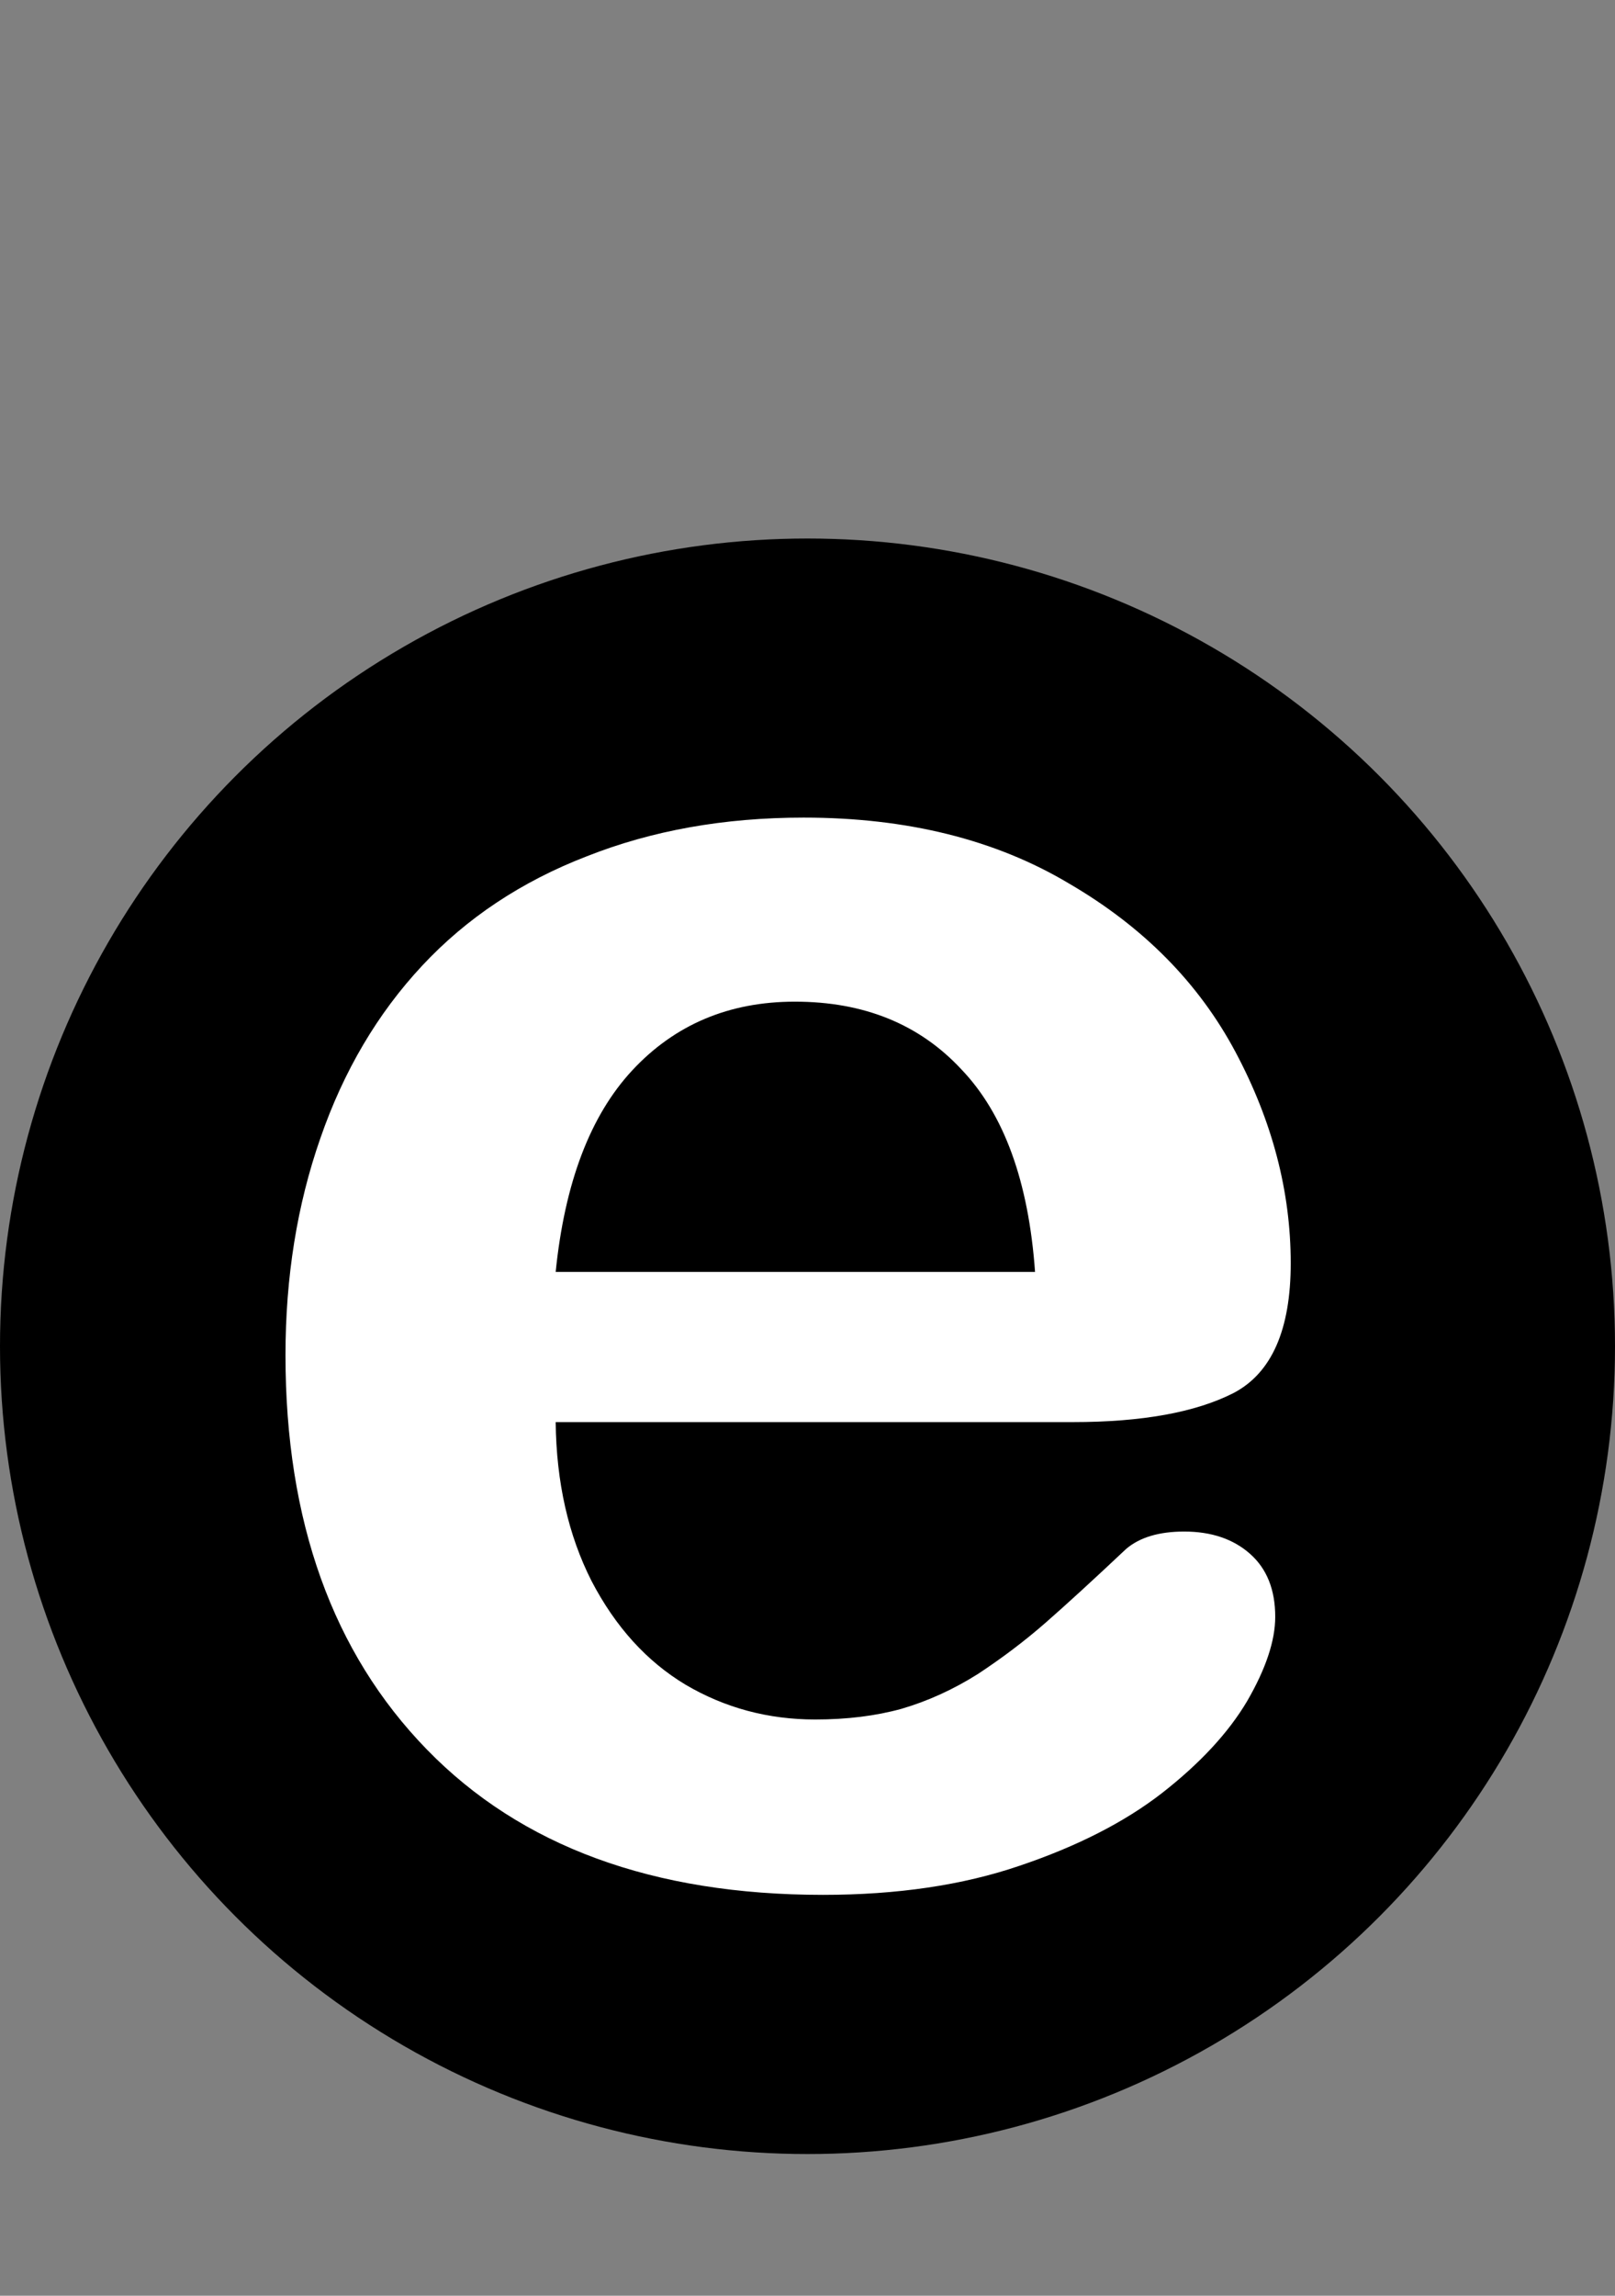
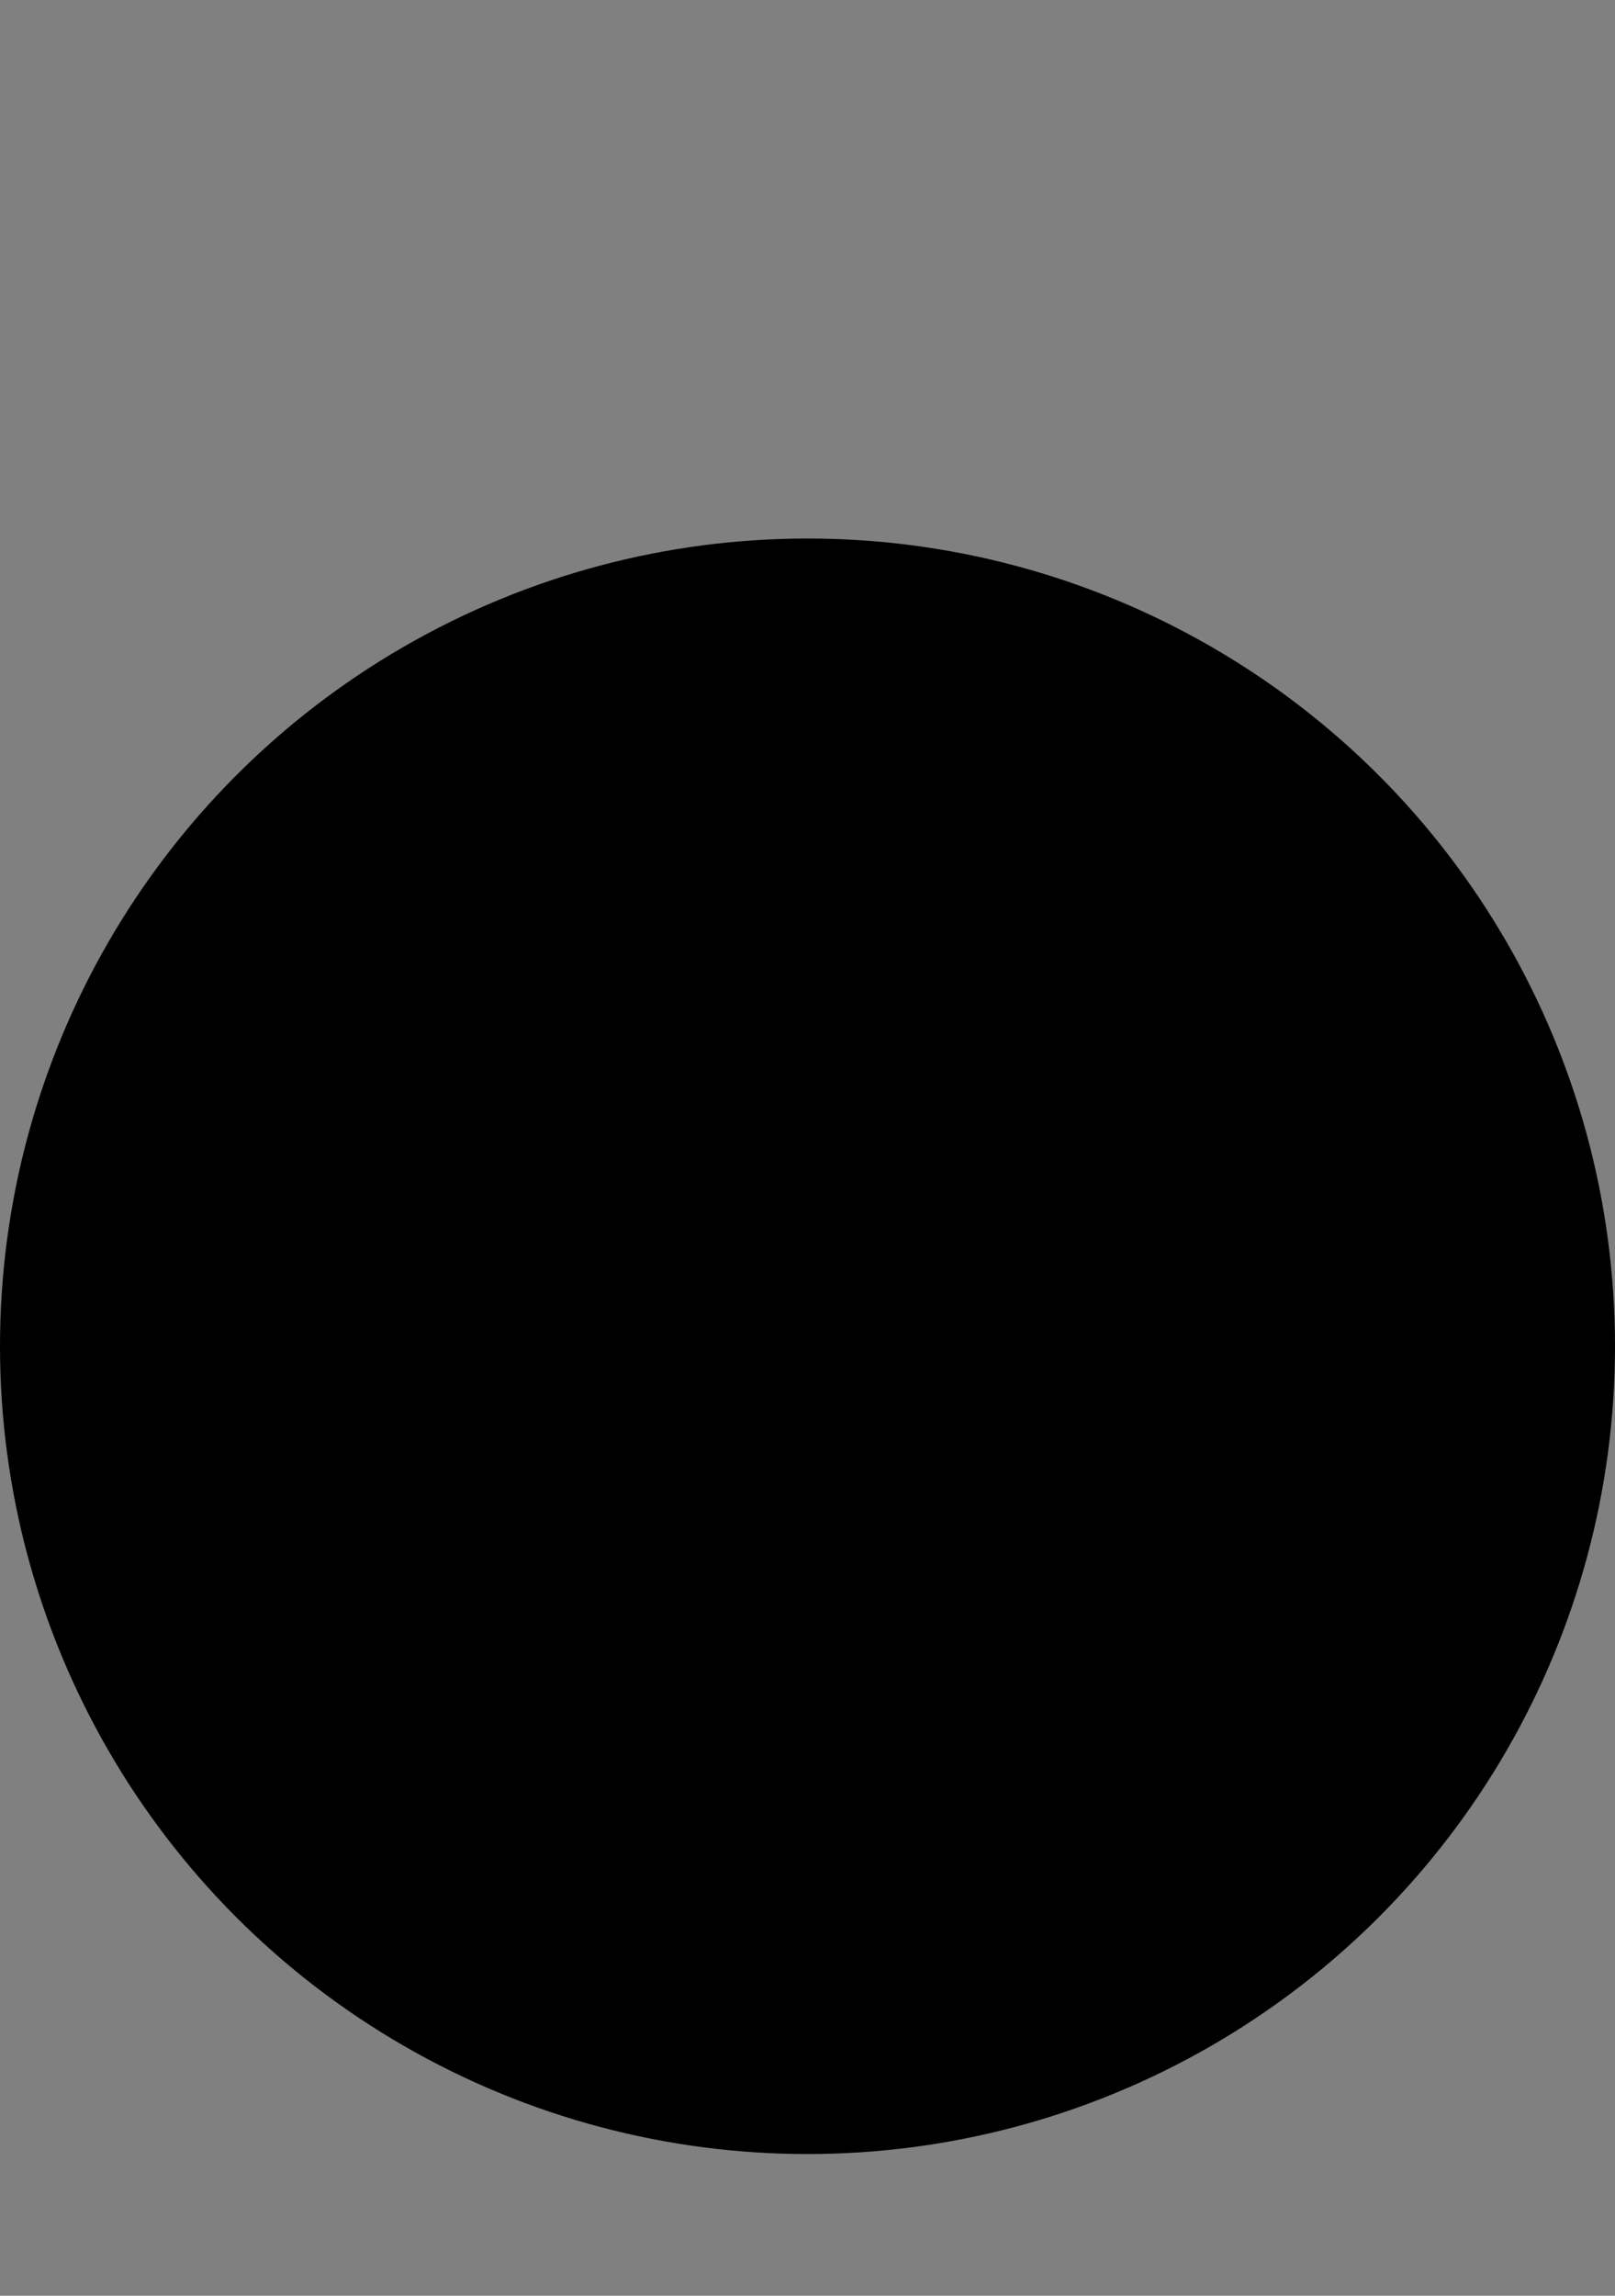
<svg xmlns="http://www.w3.org/2000/svg" width="57" height="81" viewBox="0 0 57 81" fill="none">
  <rect x="0" y="0" width="57" height="81" fill="#808080" stroke="none" />
  <circle cx="28.5" cy="47.5" r="28.5" fill="black" />
-   <path d="M37.864 50.175H19.612C19.635 52.294 20.057 54.162 20.877 55.78C21.72 57.398 22.825 58.617 24.192 59.438C25.582 60.258 27.109 60.668 28.773 60.668C29.889 60.668 30.903 60.543 31.814 60.292C32.749 60.019 33.649 59.608 34.515 59.062C35.38 58.492 36.178 57.888 36.907 57.25C37.636 56.612 38.582 55.746 39.744 54.652C40.223 54.242 40.906 54.037 41.795 54.037C42.752 54.037 43.527 54.299 44.119 54.823C44.712 55.347 45.008 56.088 45.008 57.045C45.008 57.888 44.677 58.879 44.017 60.019C43.356 61.135 42.353 62.217 41.009 63.266C39.687 64.291 38.012 65.145 35.984 65.829C33.979 66.513 31.666 66.855 29.046 66.855C23.053 66.855 18.393 65.145 15.066 61.727C11.74 58.31 10.076 53.672 10.076 47.816C10.076 45.059 10.486 42.507 11.307 40.16C12.127 37.79 13.323 35.762 14.896 34.076C16.468 32.39 18.405 31.102 20.706 30.214C23.008 29.302 25.56 28.847 28.362 28.847C32.008 28.847 35.13 29.621 37.727 31.171C40.348 32.698 42.308 34.68 43.606 37.118C44.905 39.556 45.555 42.04 45.555 44.569C45.555 46.916 44.883 48.443 43.538 49.149C42.194 49.833 40.302 50.175 37.864 50.175ZM19.612 44.877H36.531C36.303 41.687 35.438 39.306 33.934 37.733C32.453 36.138 30.493 35.341 28.055 35.341C25.73 35.341 23.816 36.15 22.312 37.768C20.831 39.363 19.931 41.732 19.612 44.877Z" fill="white" />
</svg>